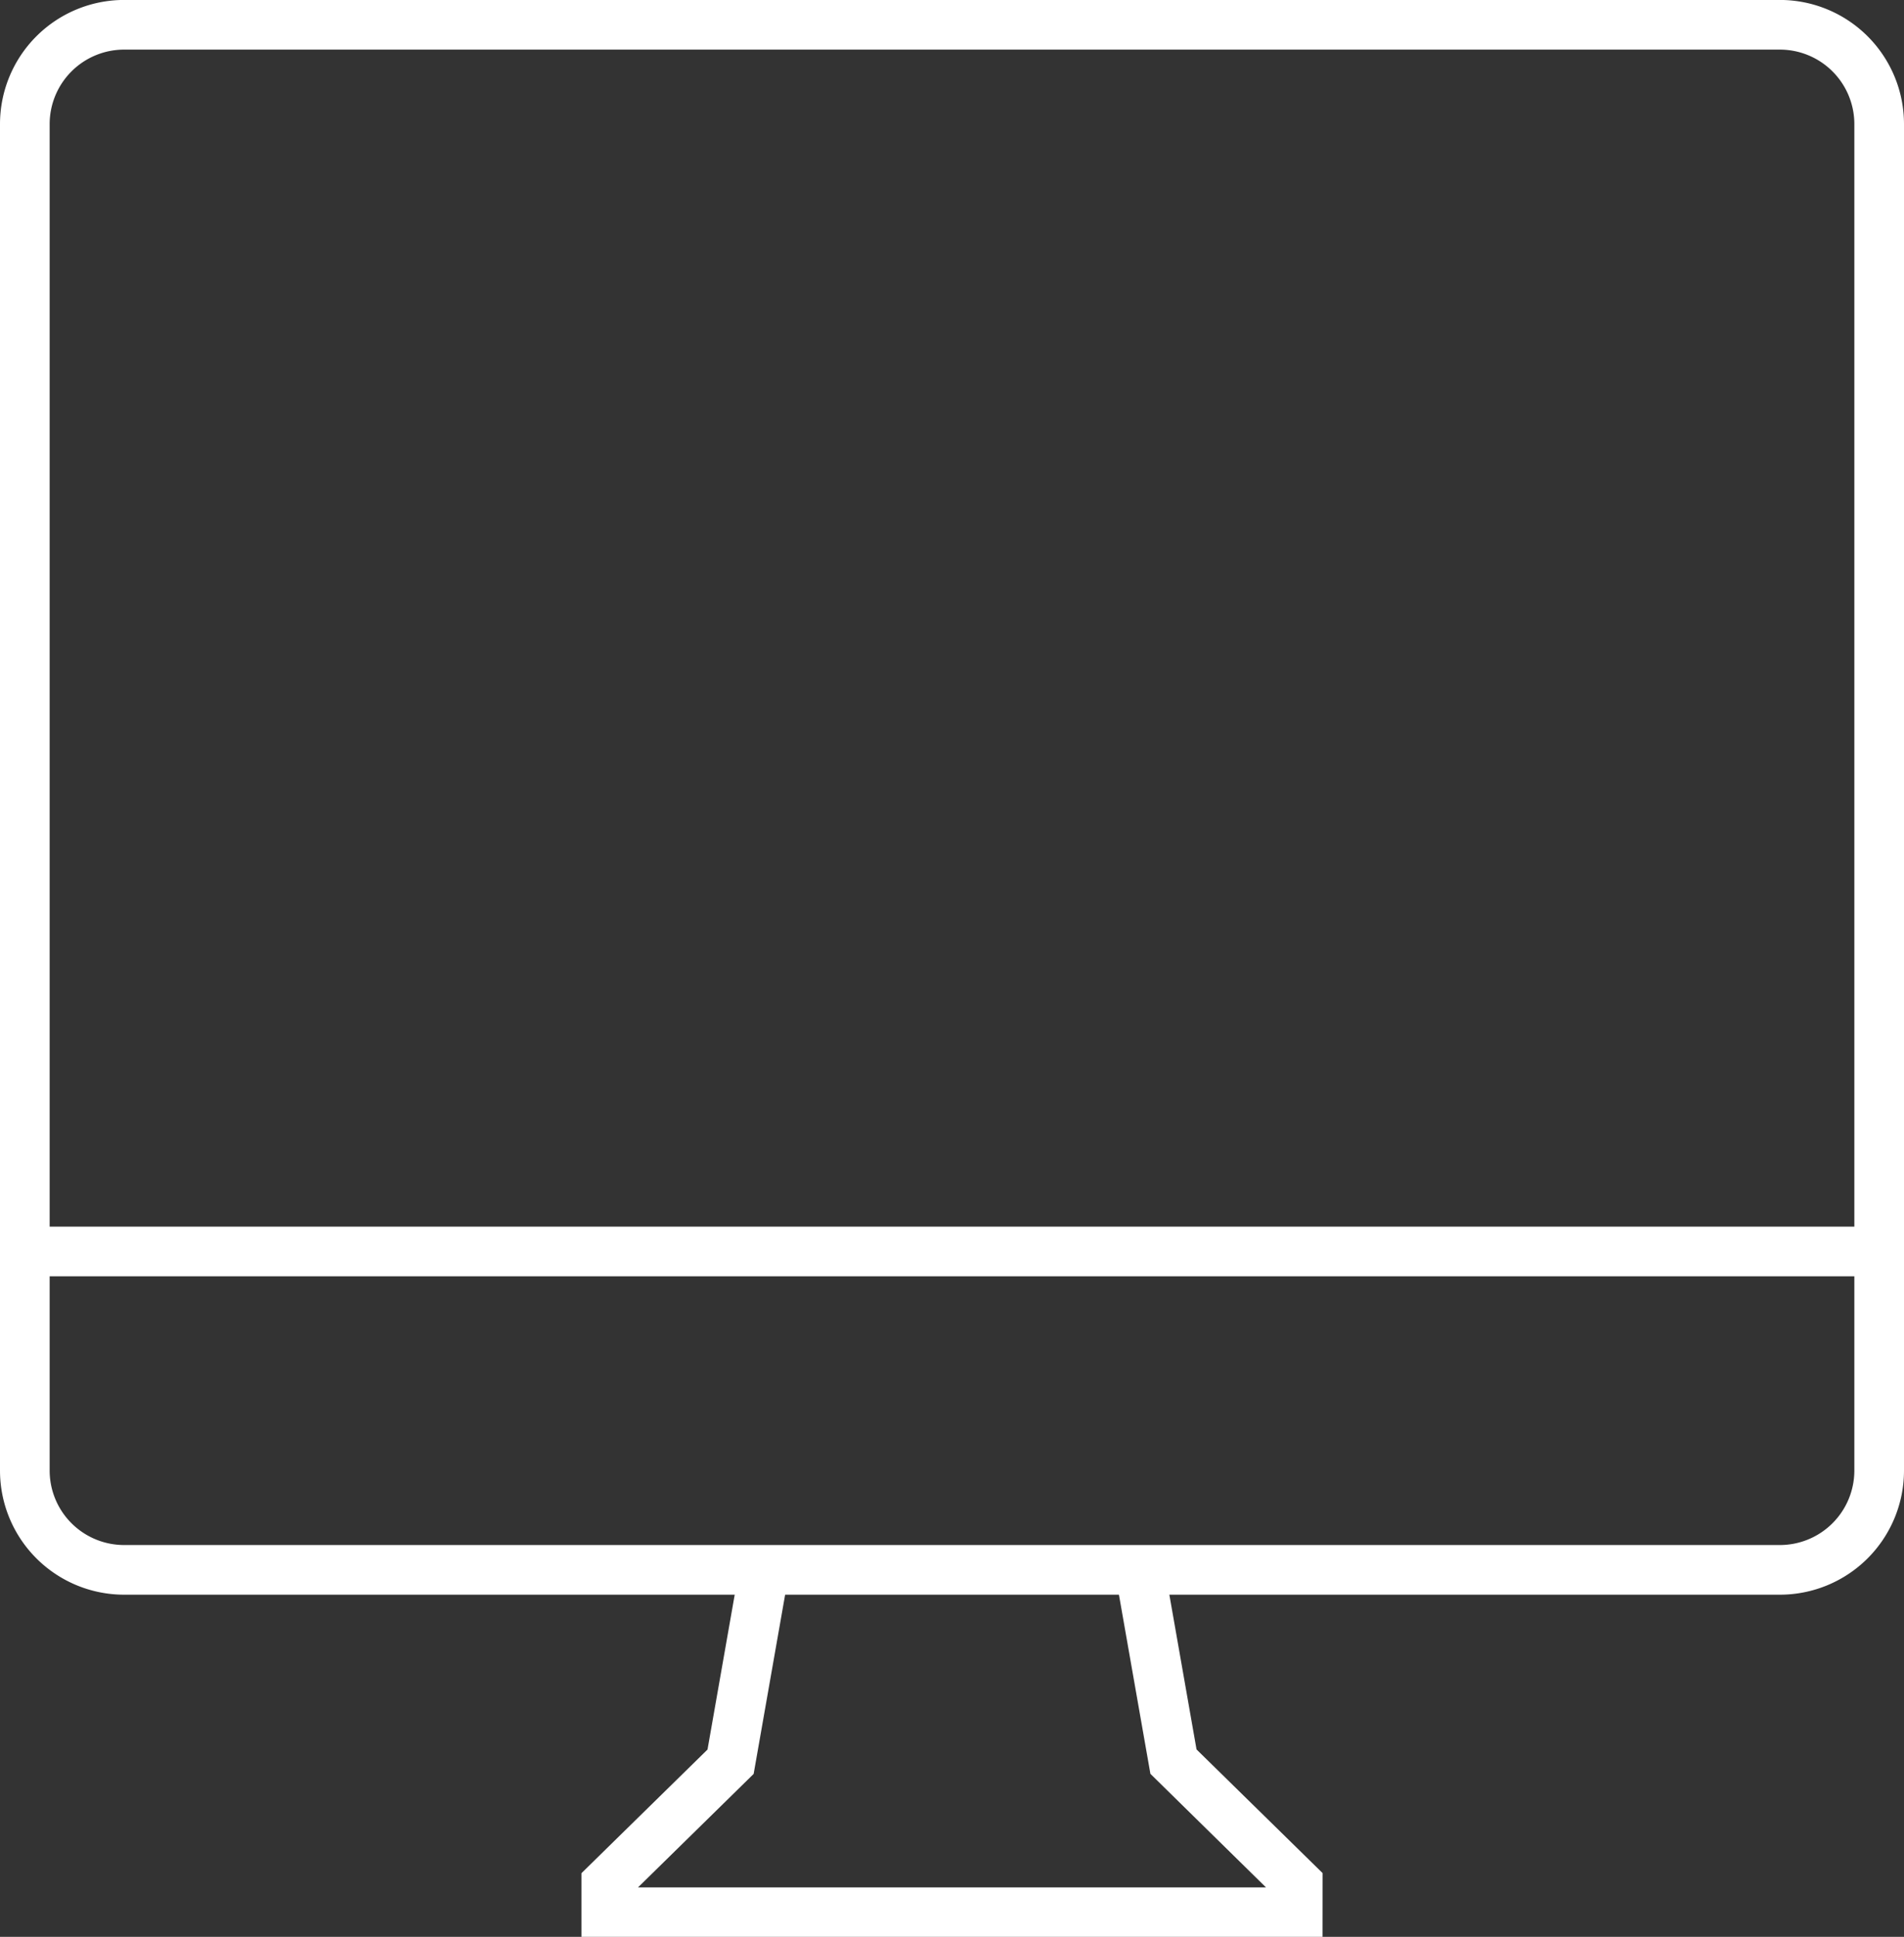
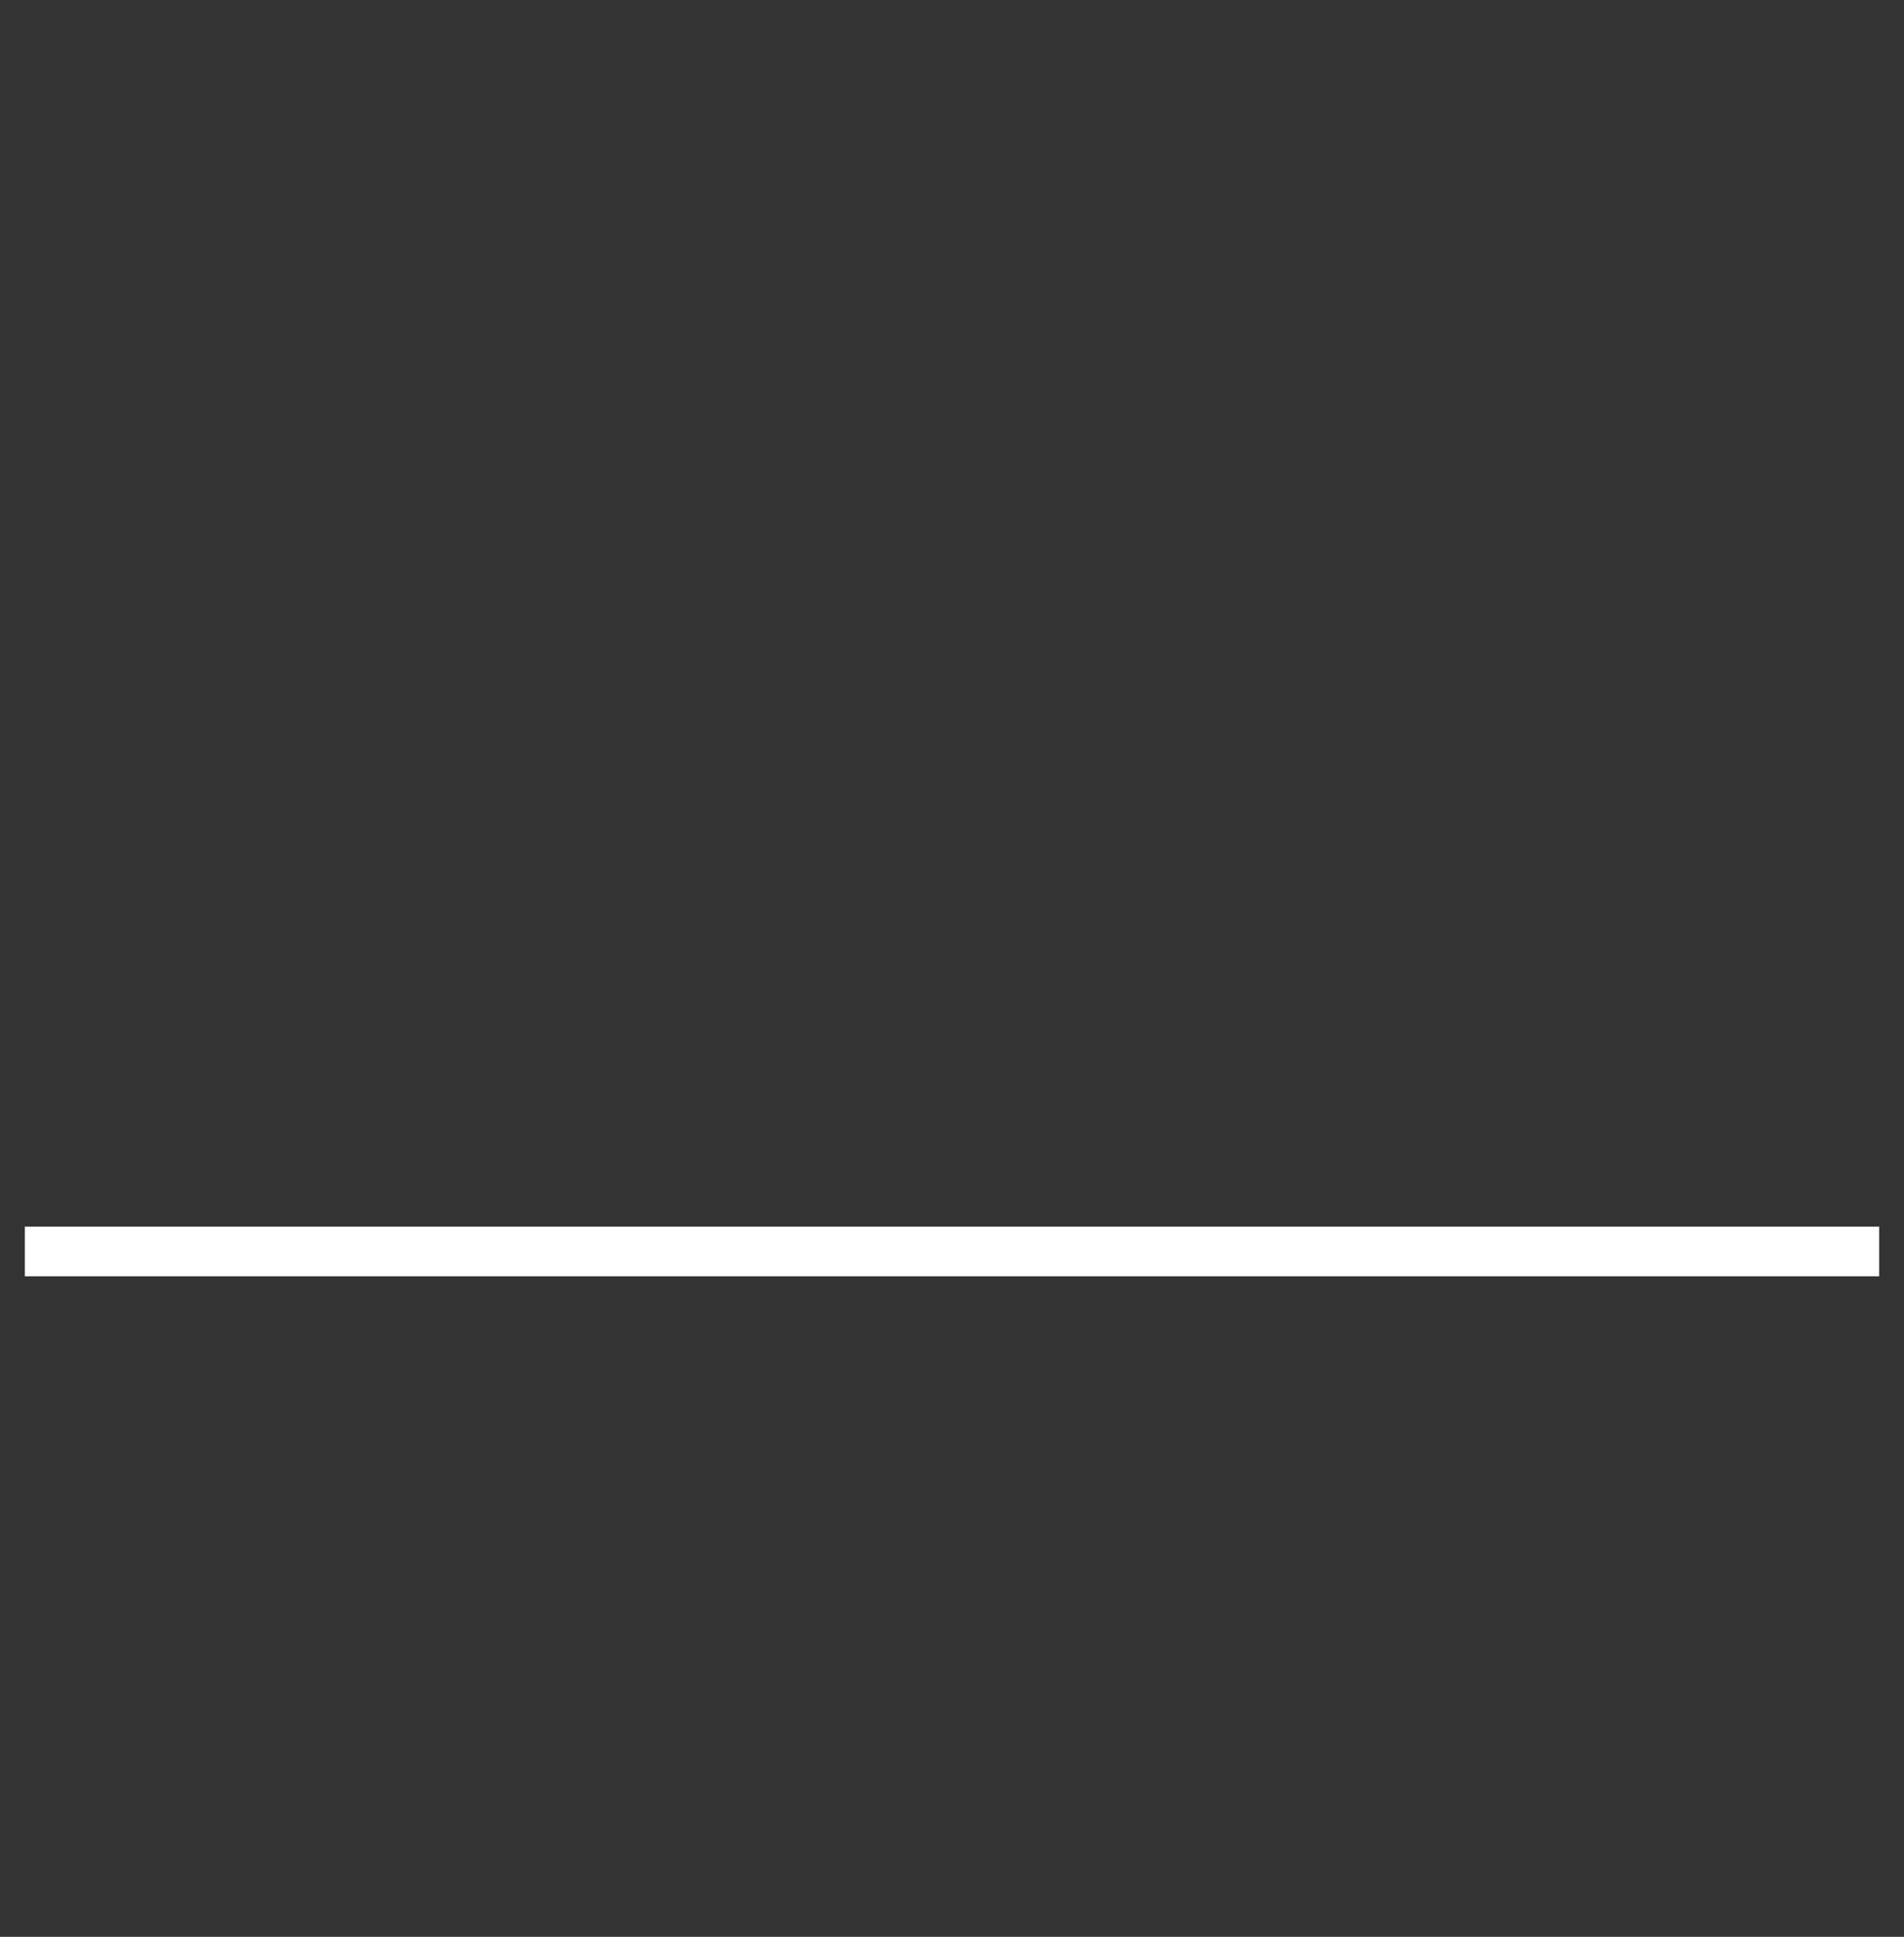
<svg xmlns="http://www.w3.org/2000/svg" width="38.343" height="38.999" viewBox="0 0 38.343 38.999">
  <rect x="0" y="0" width="38.343" height="38.999" fill="#333333" stroke="none" />
  <g id="グループ_36507" data-name="グループ 36507" transform="translate(-709.638 -725.379)">
-     <path id="長方形_41493" data-name="長方形 41493" d="M2-.5H35.343a2.5,2.5,0,0,1,2.5,2.5V29.111a2.5,2.5,0,0,1-2.5,2.5H2a2.5,2.5,0,0,1-2.5-2.5V2A2.5,2.5,0,0,1,2-.5ZM35.343,30.611a1.5,1.5,0,0,0,1.5-1.5V2a1.5,1.5,0,0,0-1.5-1.5H2A1.5,1.5,0,0,0,.5,2V29.111a1.5,1.5,0,0,0,1.5,1.5Z" transform="translate(710.138 725.878)" fill="#fff" />
-     <path id="パス_110896" data-name="パス 110896" d="M62.213,130.482H47.29V129.2l2.538-2.489.65-3.7.985.173-.706,4.018-2.329,2.285H61.075L58.747,127.2l-.706-4.018.985-.173.65,3.7,2.538,2.489Z" transform="translate(674.058 633.896)" fill="#fff" />
-     <path id="線_401" data-name="線 401" d="M37.343.5H0v-1H37.343Z" transform="translate(710.138 750.578)" fill="#fff" />
+     <path id="線_401" data-name="線 401" d="M37.343.5H0v-1H37.343" transform="translate(710.138 750.578)" fill="#fff" />
  </g>
</svg>